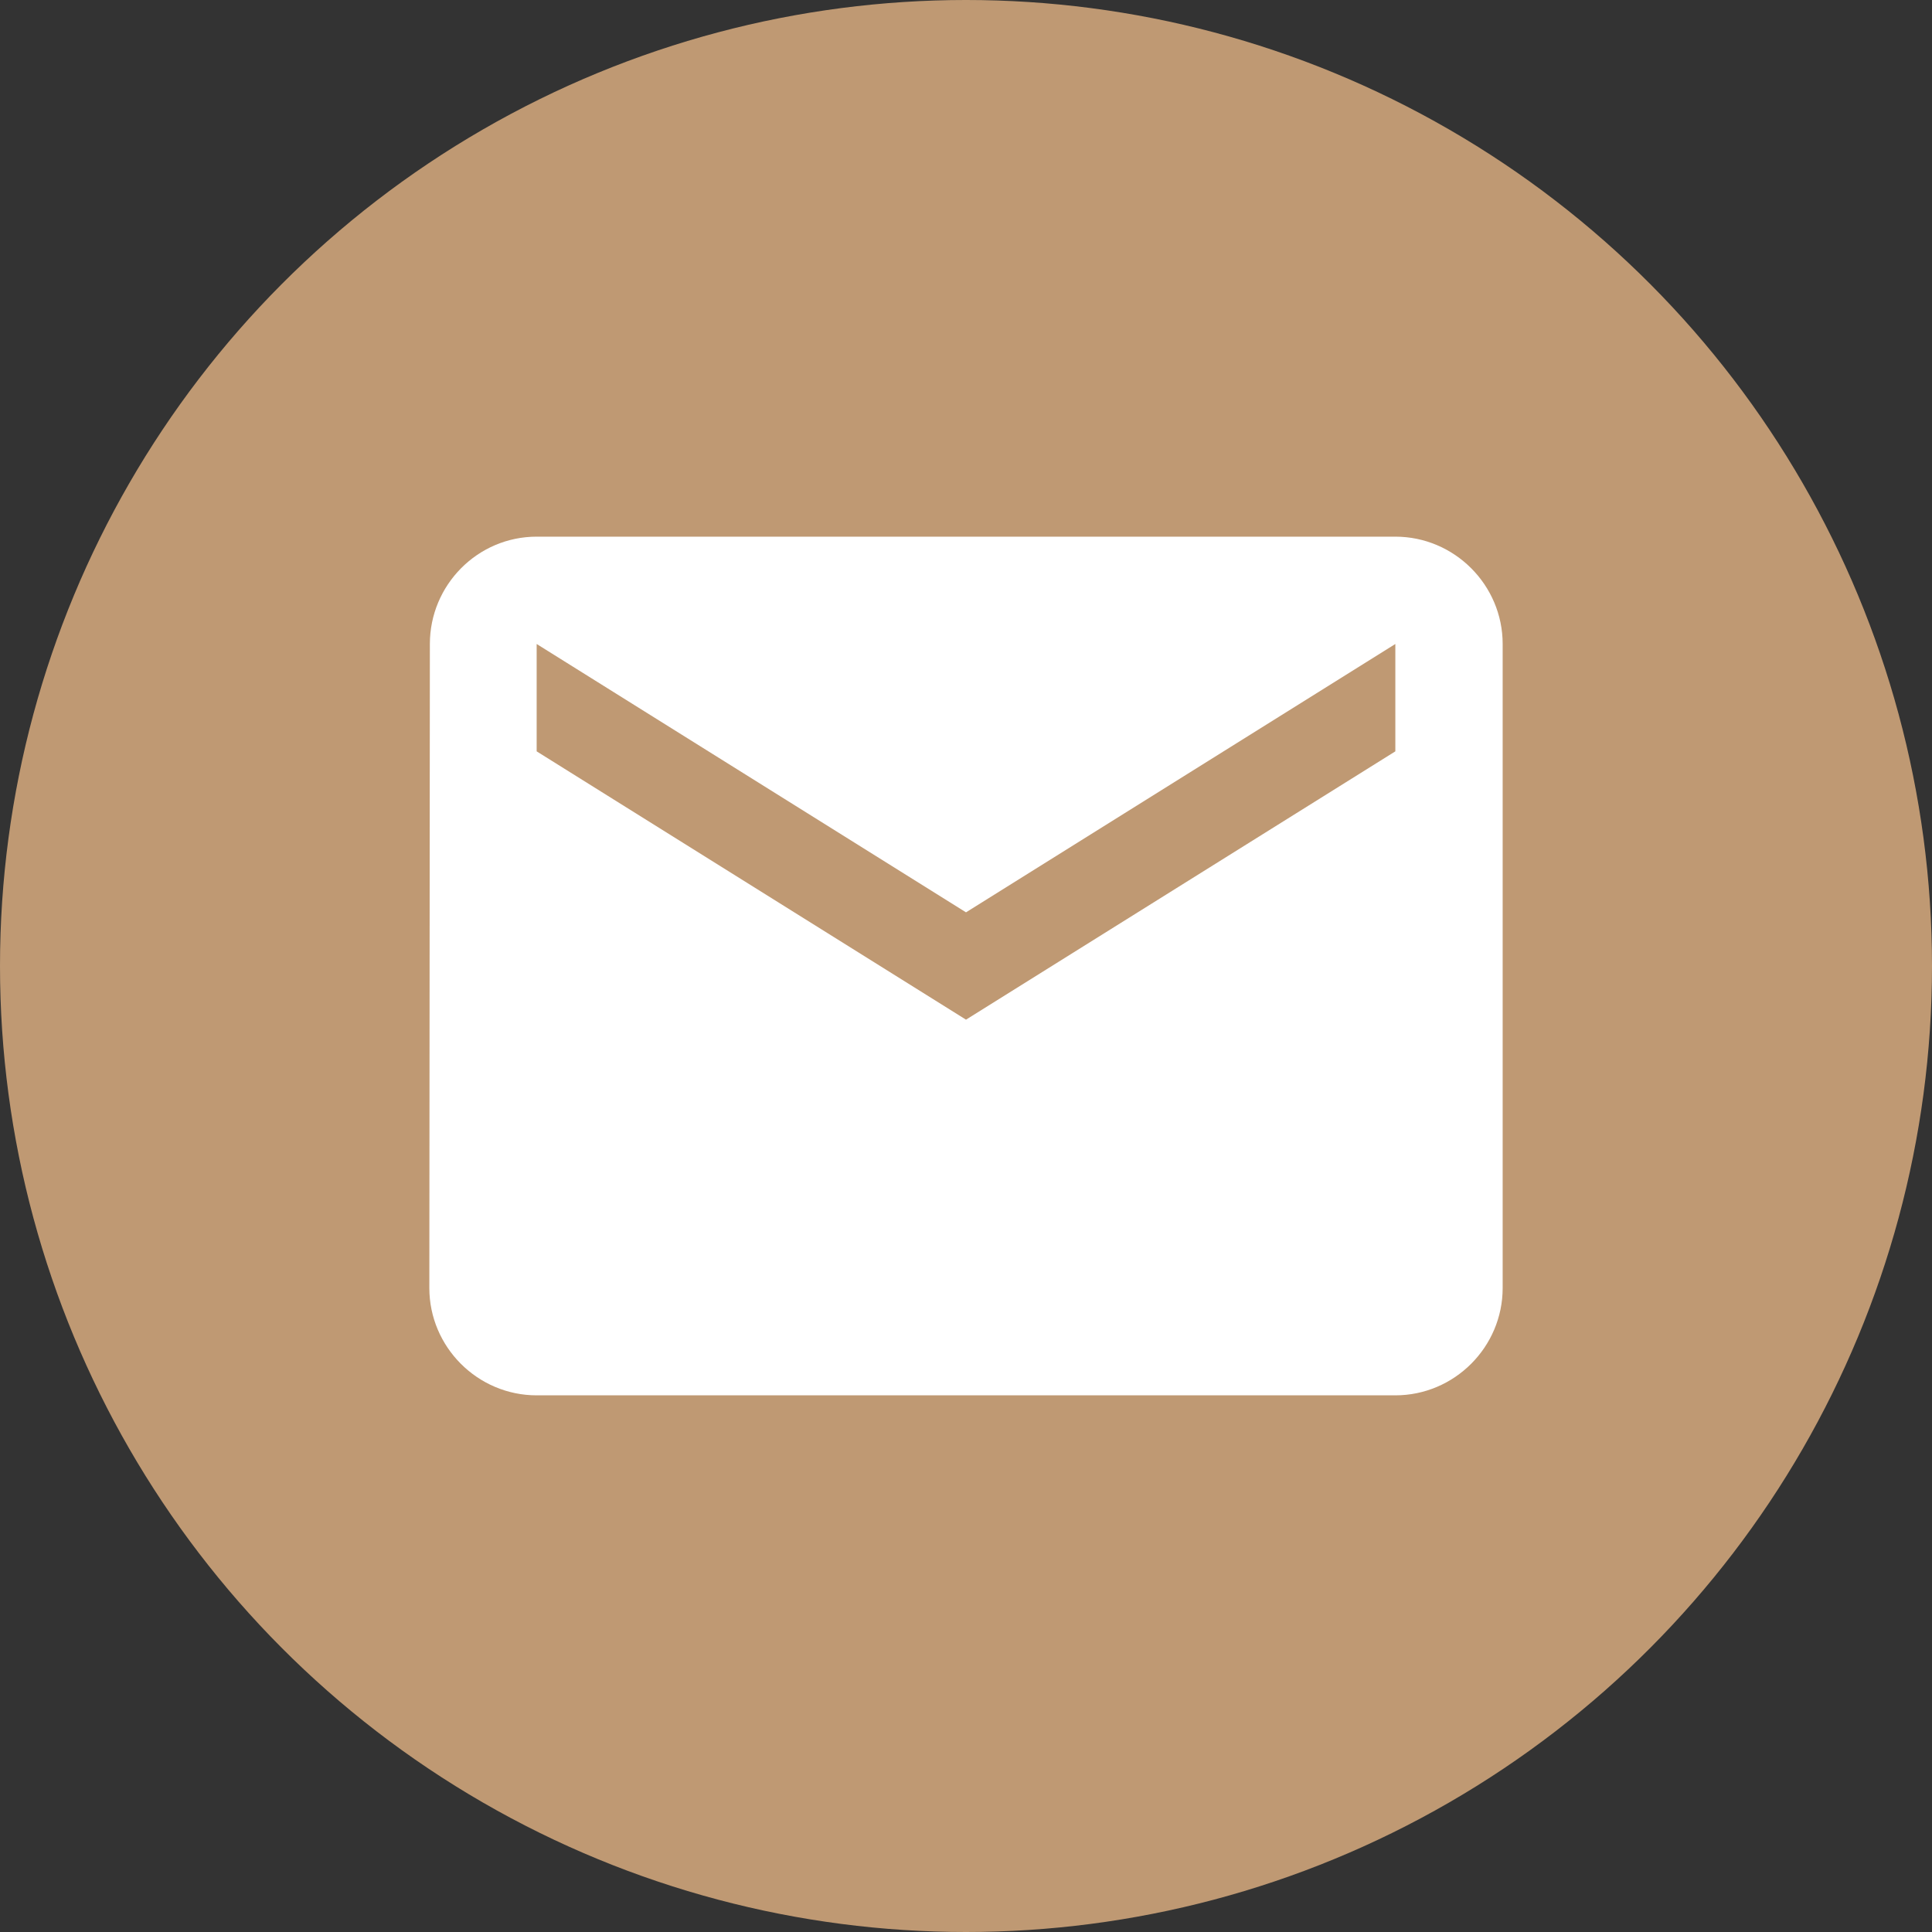
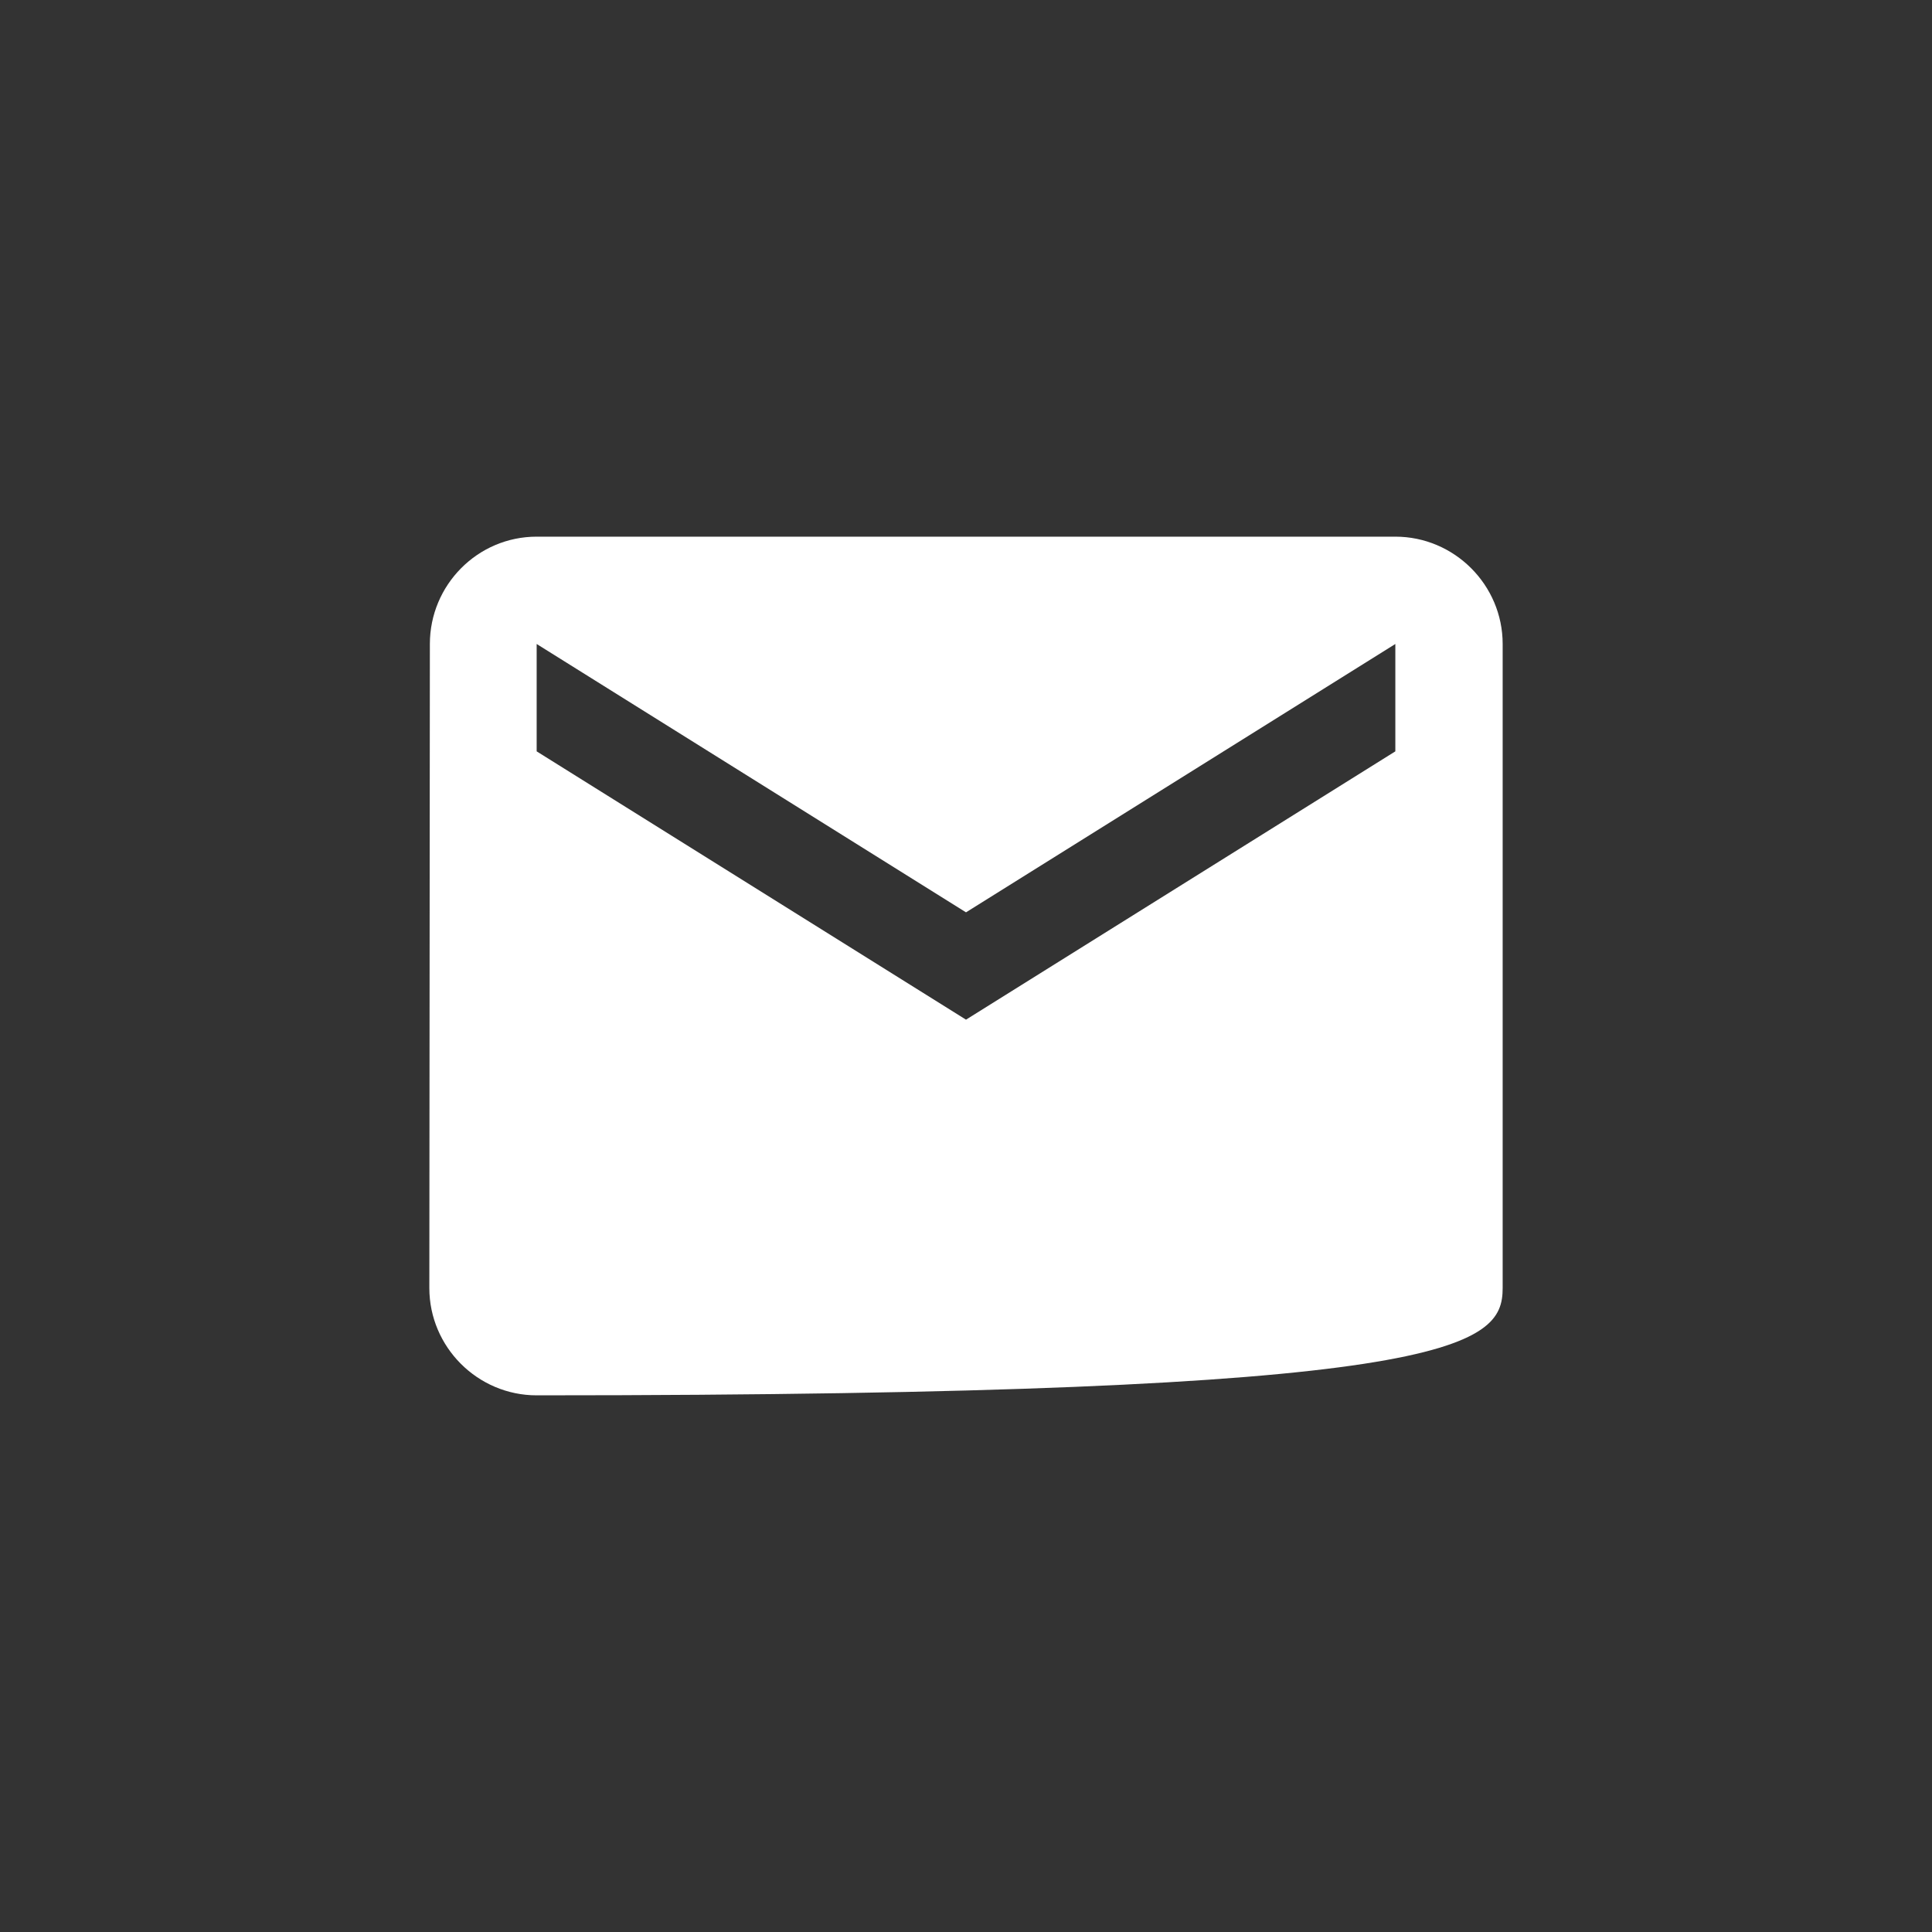
<svg xmlns="http://www.w3.org/2000/svg" width="40" height="40" viewBox="0 0 40 40" fill="none">
  <rect x="0" y="0" width="40" height="40" fill="#333333" stroke="none" />
-   <circle cx="20" cy="20" r="20" fill="#BF9973" />
-   <path d="M28.889 11.111H11.111C9.889 11.111 8.9 12.111 8.9 13.333L8.889 26.667C8.889 27.889 9.889 28.889 11.111 28.889H28.889C30.111 28.889 31.111 27.889 31.111 26.667V13.333C31.111 12.111 30.111 11.111 28.889 11.111ZM28.889 15.556L20 21.111L11.111 15.556V13.333L20 18.889L28.889 13.333V15.556Z" fill="white" />
+   <path d="M28.889 11.111H11.111C9.889 11.111 8.9 12.111 8.9 13.333L8.889 26.667C8.889 27.889 9.889 28.889 11.111 28.889C30.111 28.889 31.111 27.889 31.111 26.667V13.333C31.111 12.111 30.111 11.111 28.889 11.111ZM28.889 15.556L20 21.111L11.111 15.556V13.333L20 18.889L28.889 13.333V15.556Z" fill="white" />
</svg>